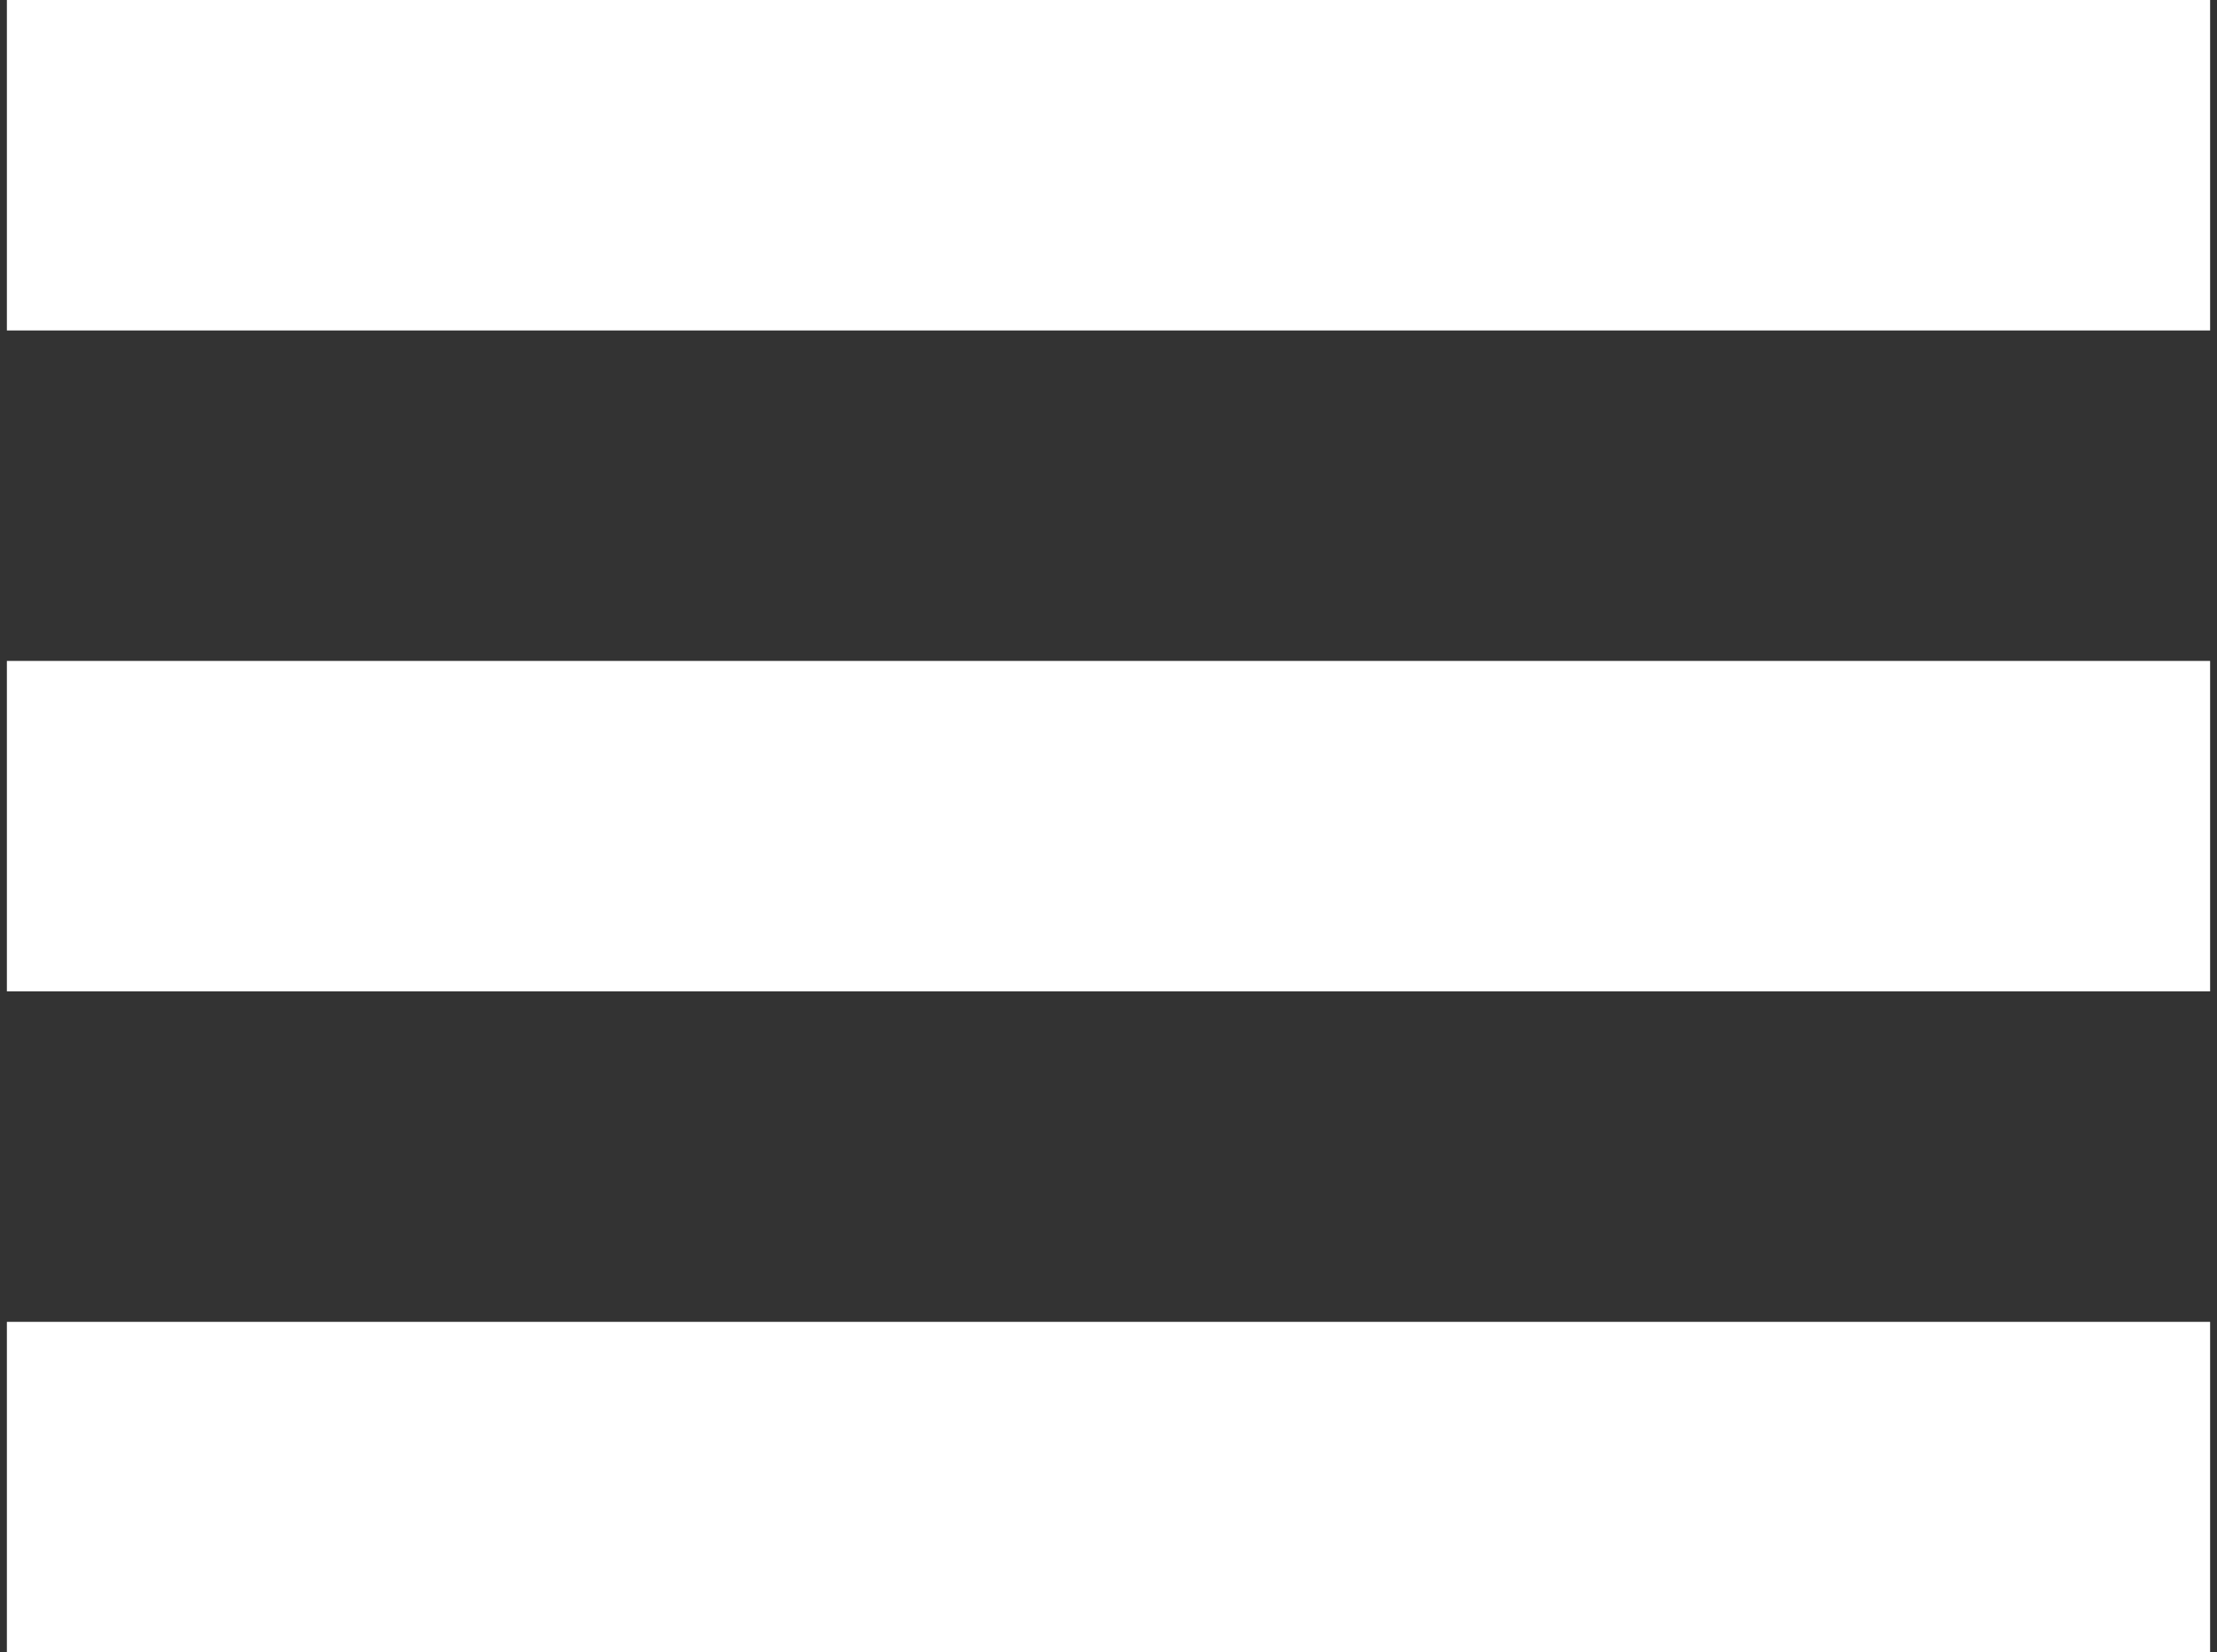
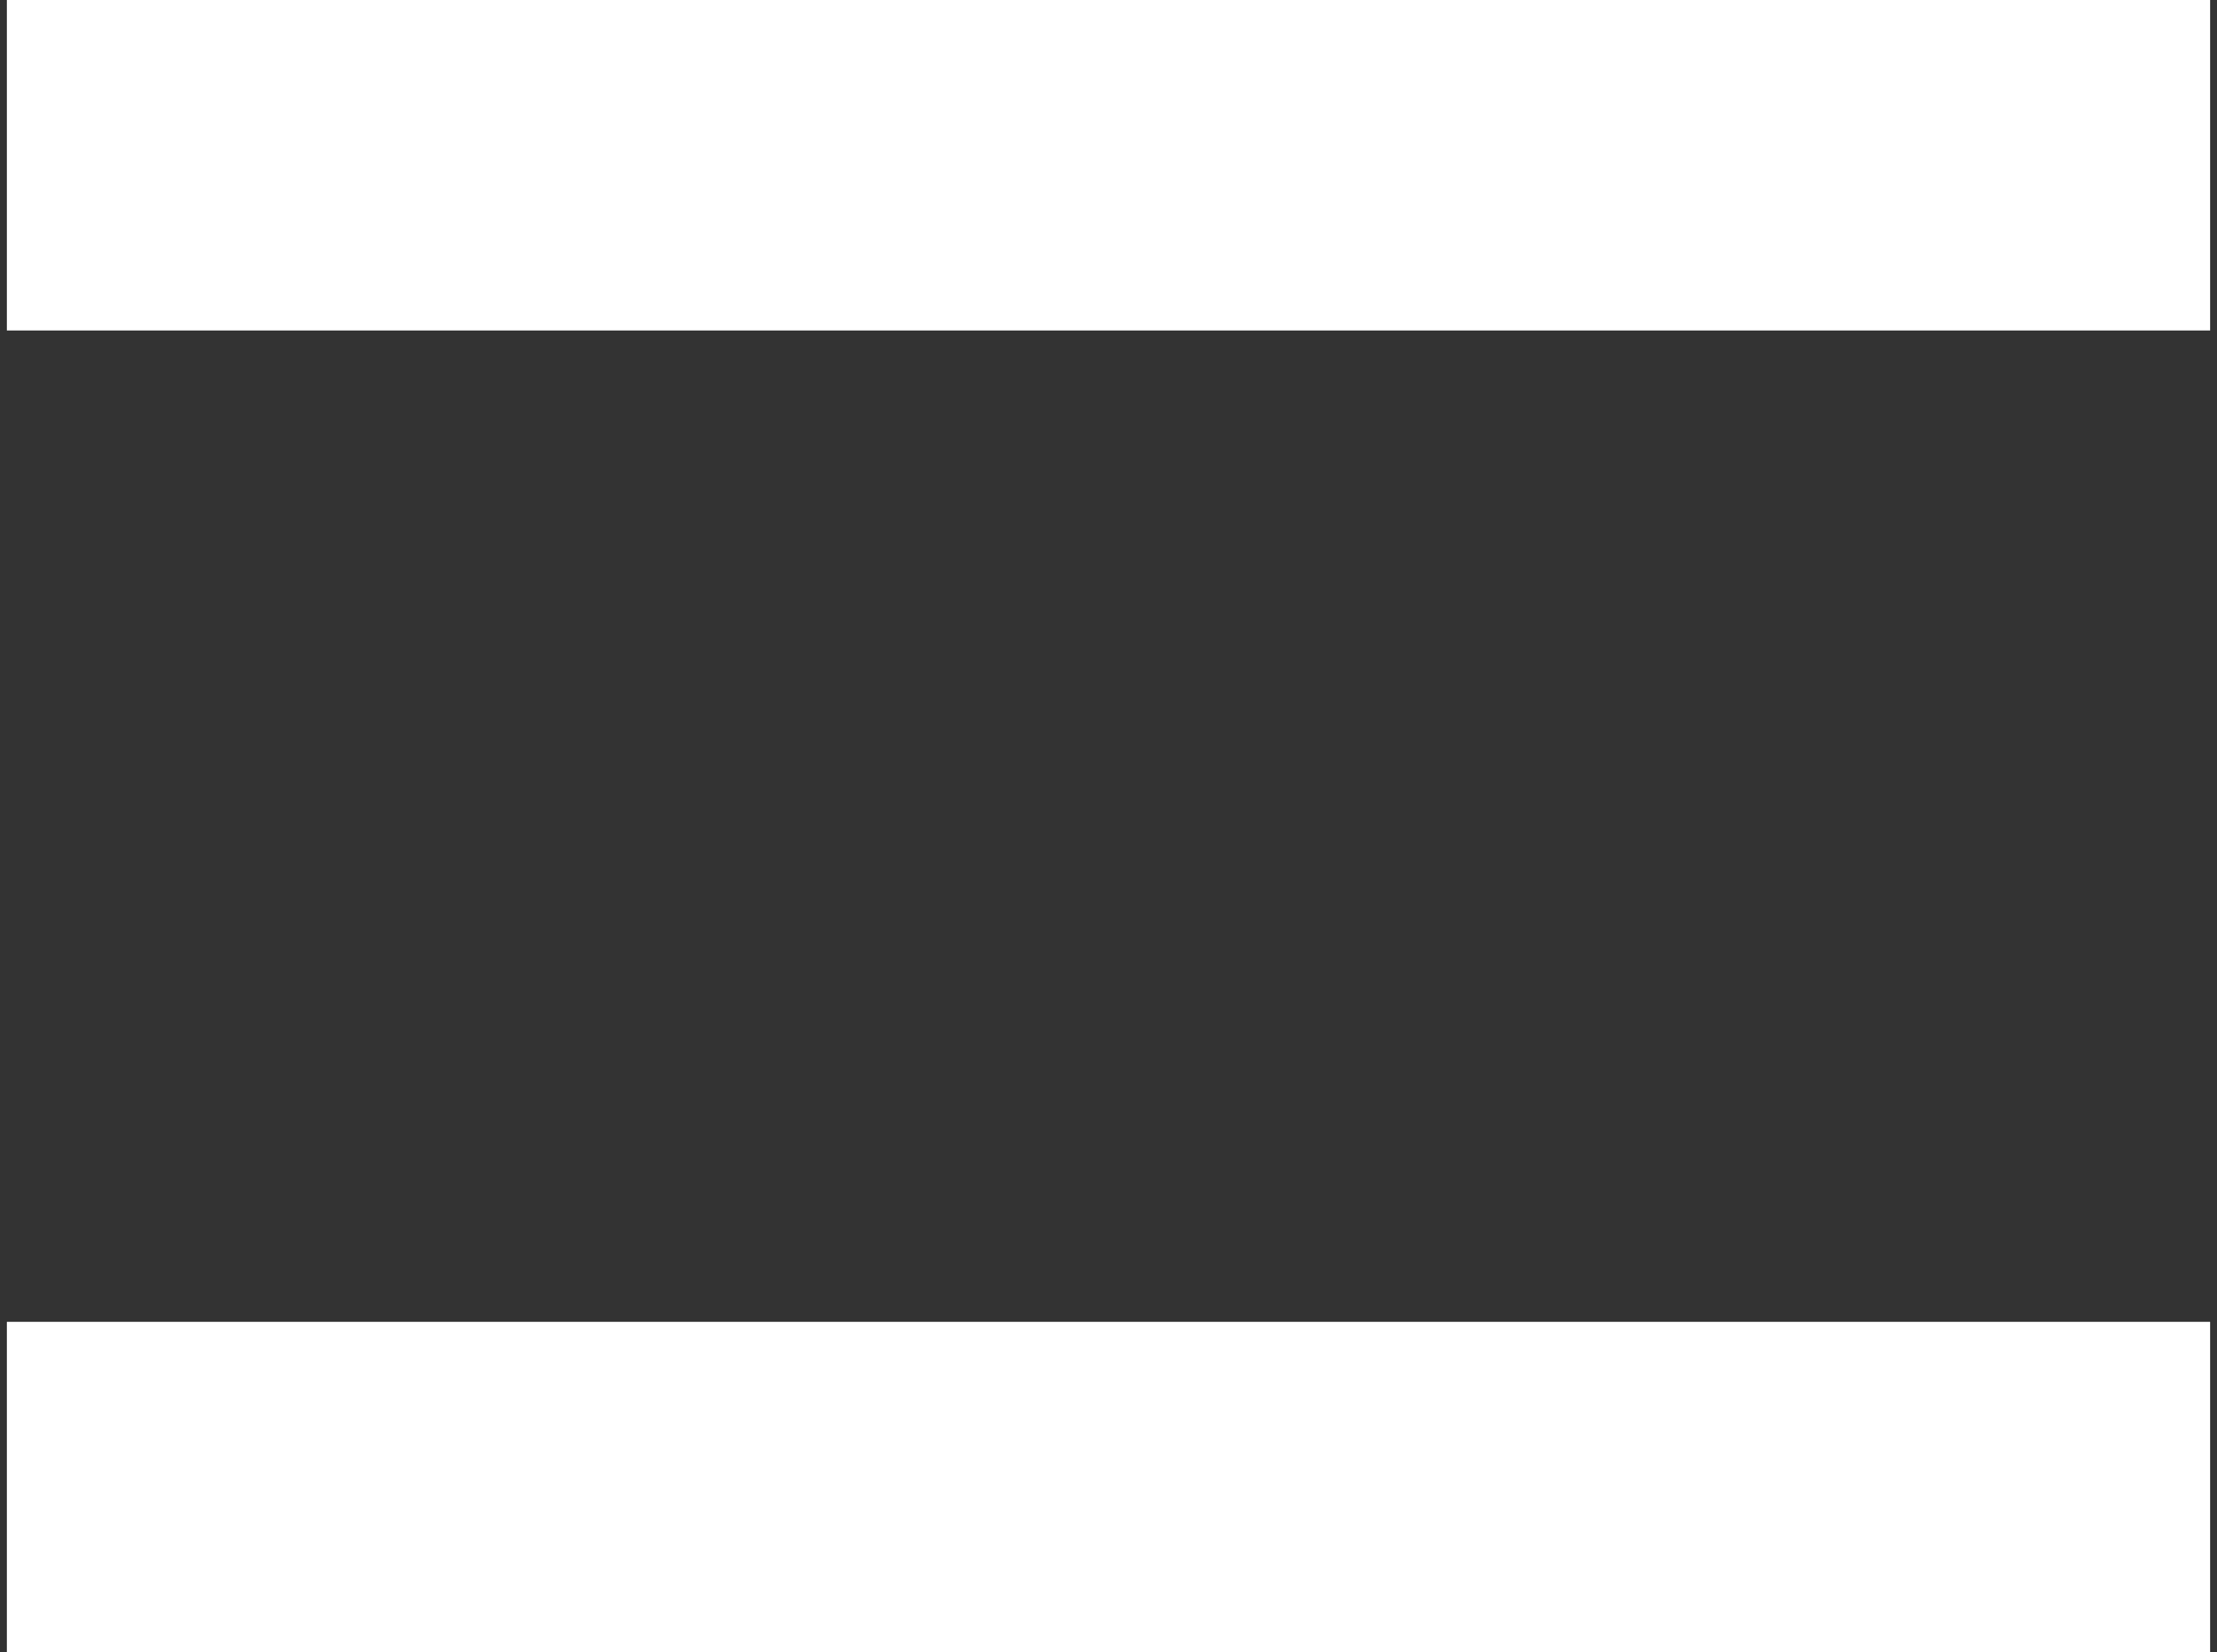
<svg xmlns="http://www.w3.org/2000/svg" width="161" height="120" viewBox="0 0 161 120" fill="none">
  <rect x="0" y="0" width="161" height="120" fill="#333333" stroke="none" />
  <path d="M0.5 0H160.5V24H0.5V0Z" fill="white" />
-   <path d="M0.5 48H160.5V72H0.5V48Z" fill="white" />
  <path d="M0.5 96H160.5V120H0.5V96Z" fill="white" />
</svg>